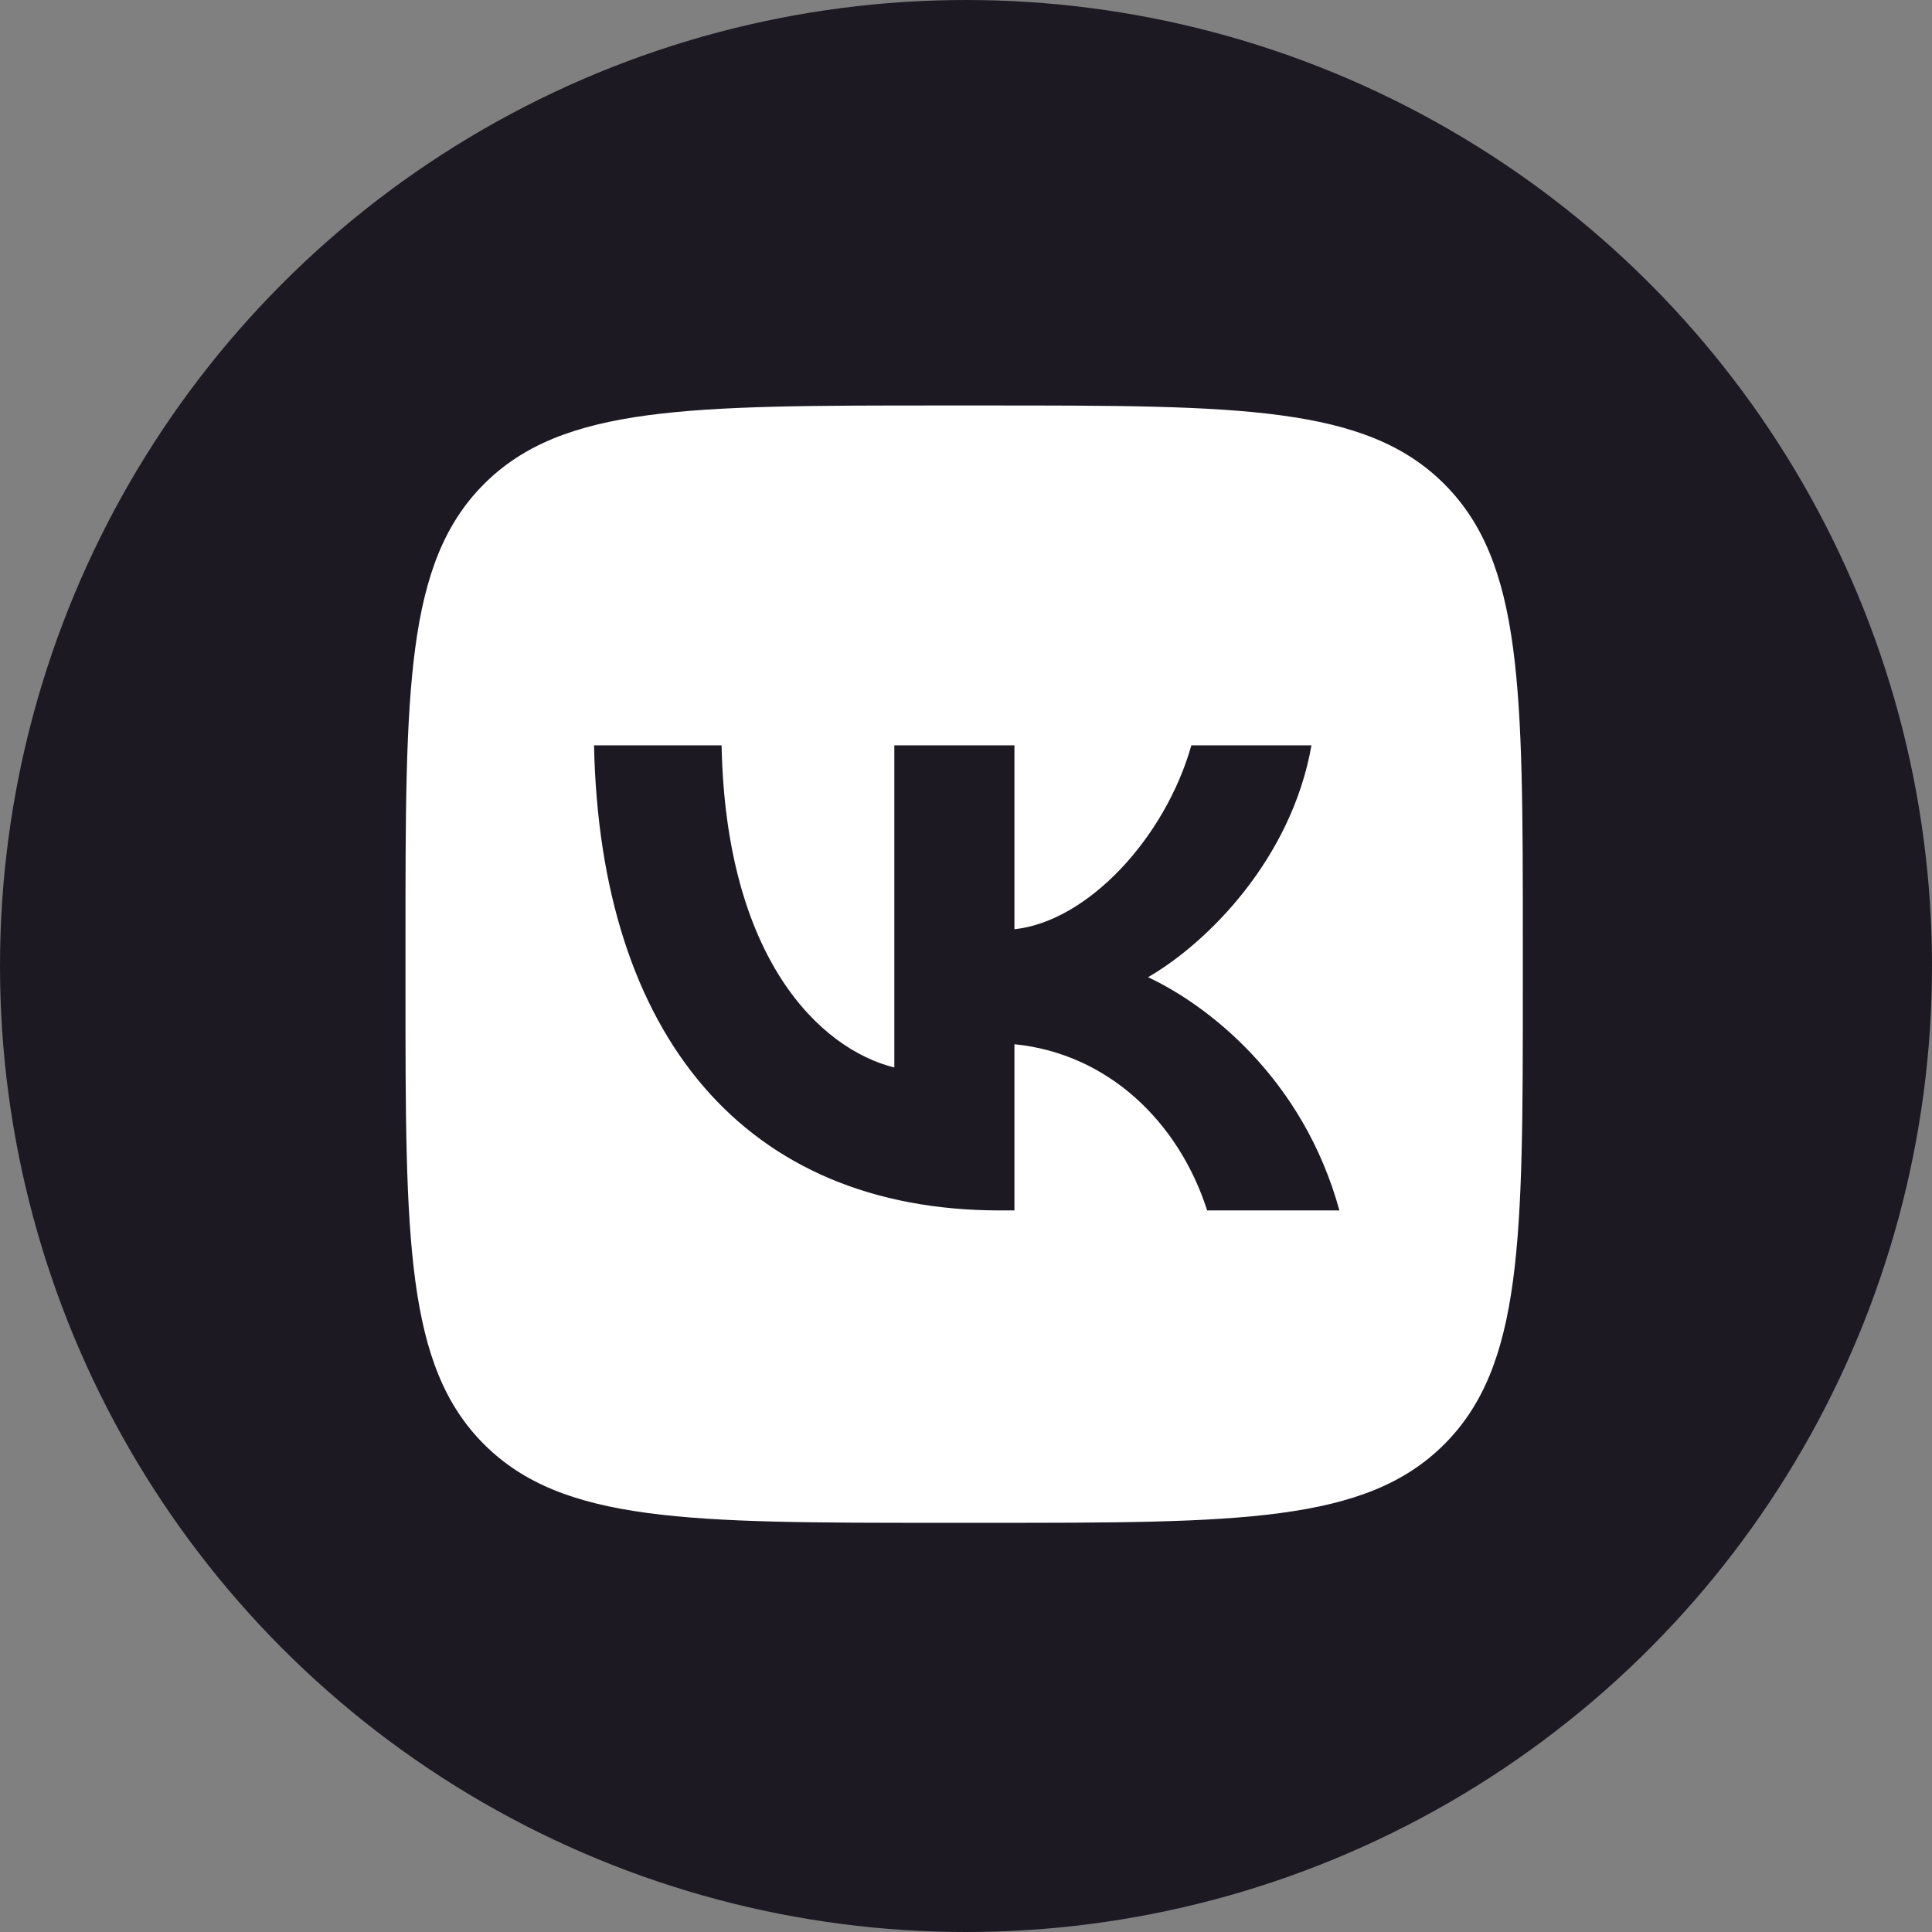
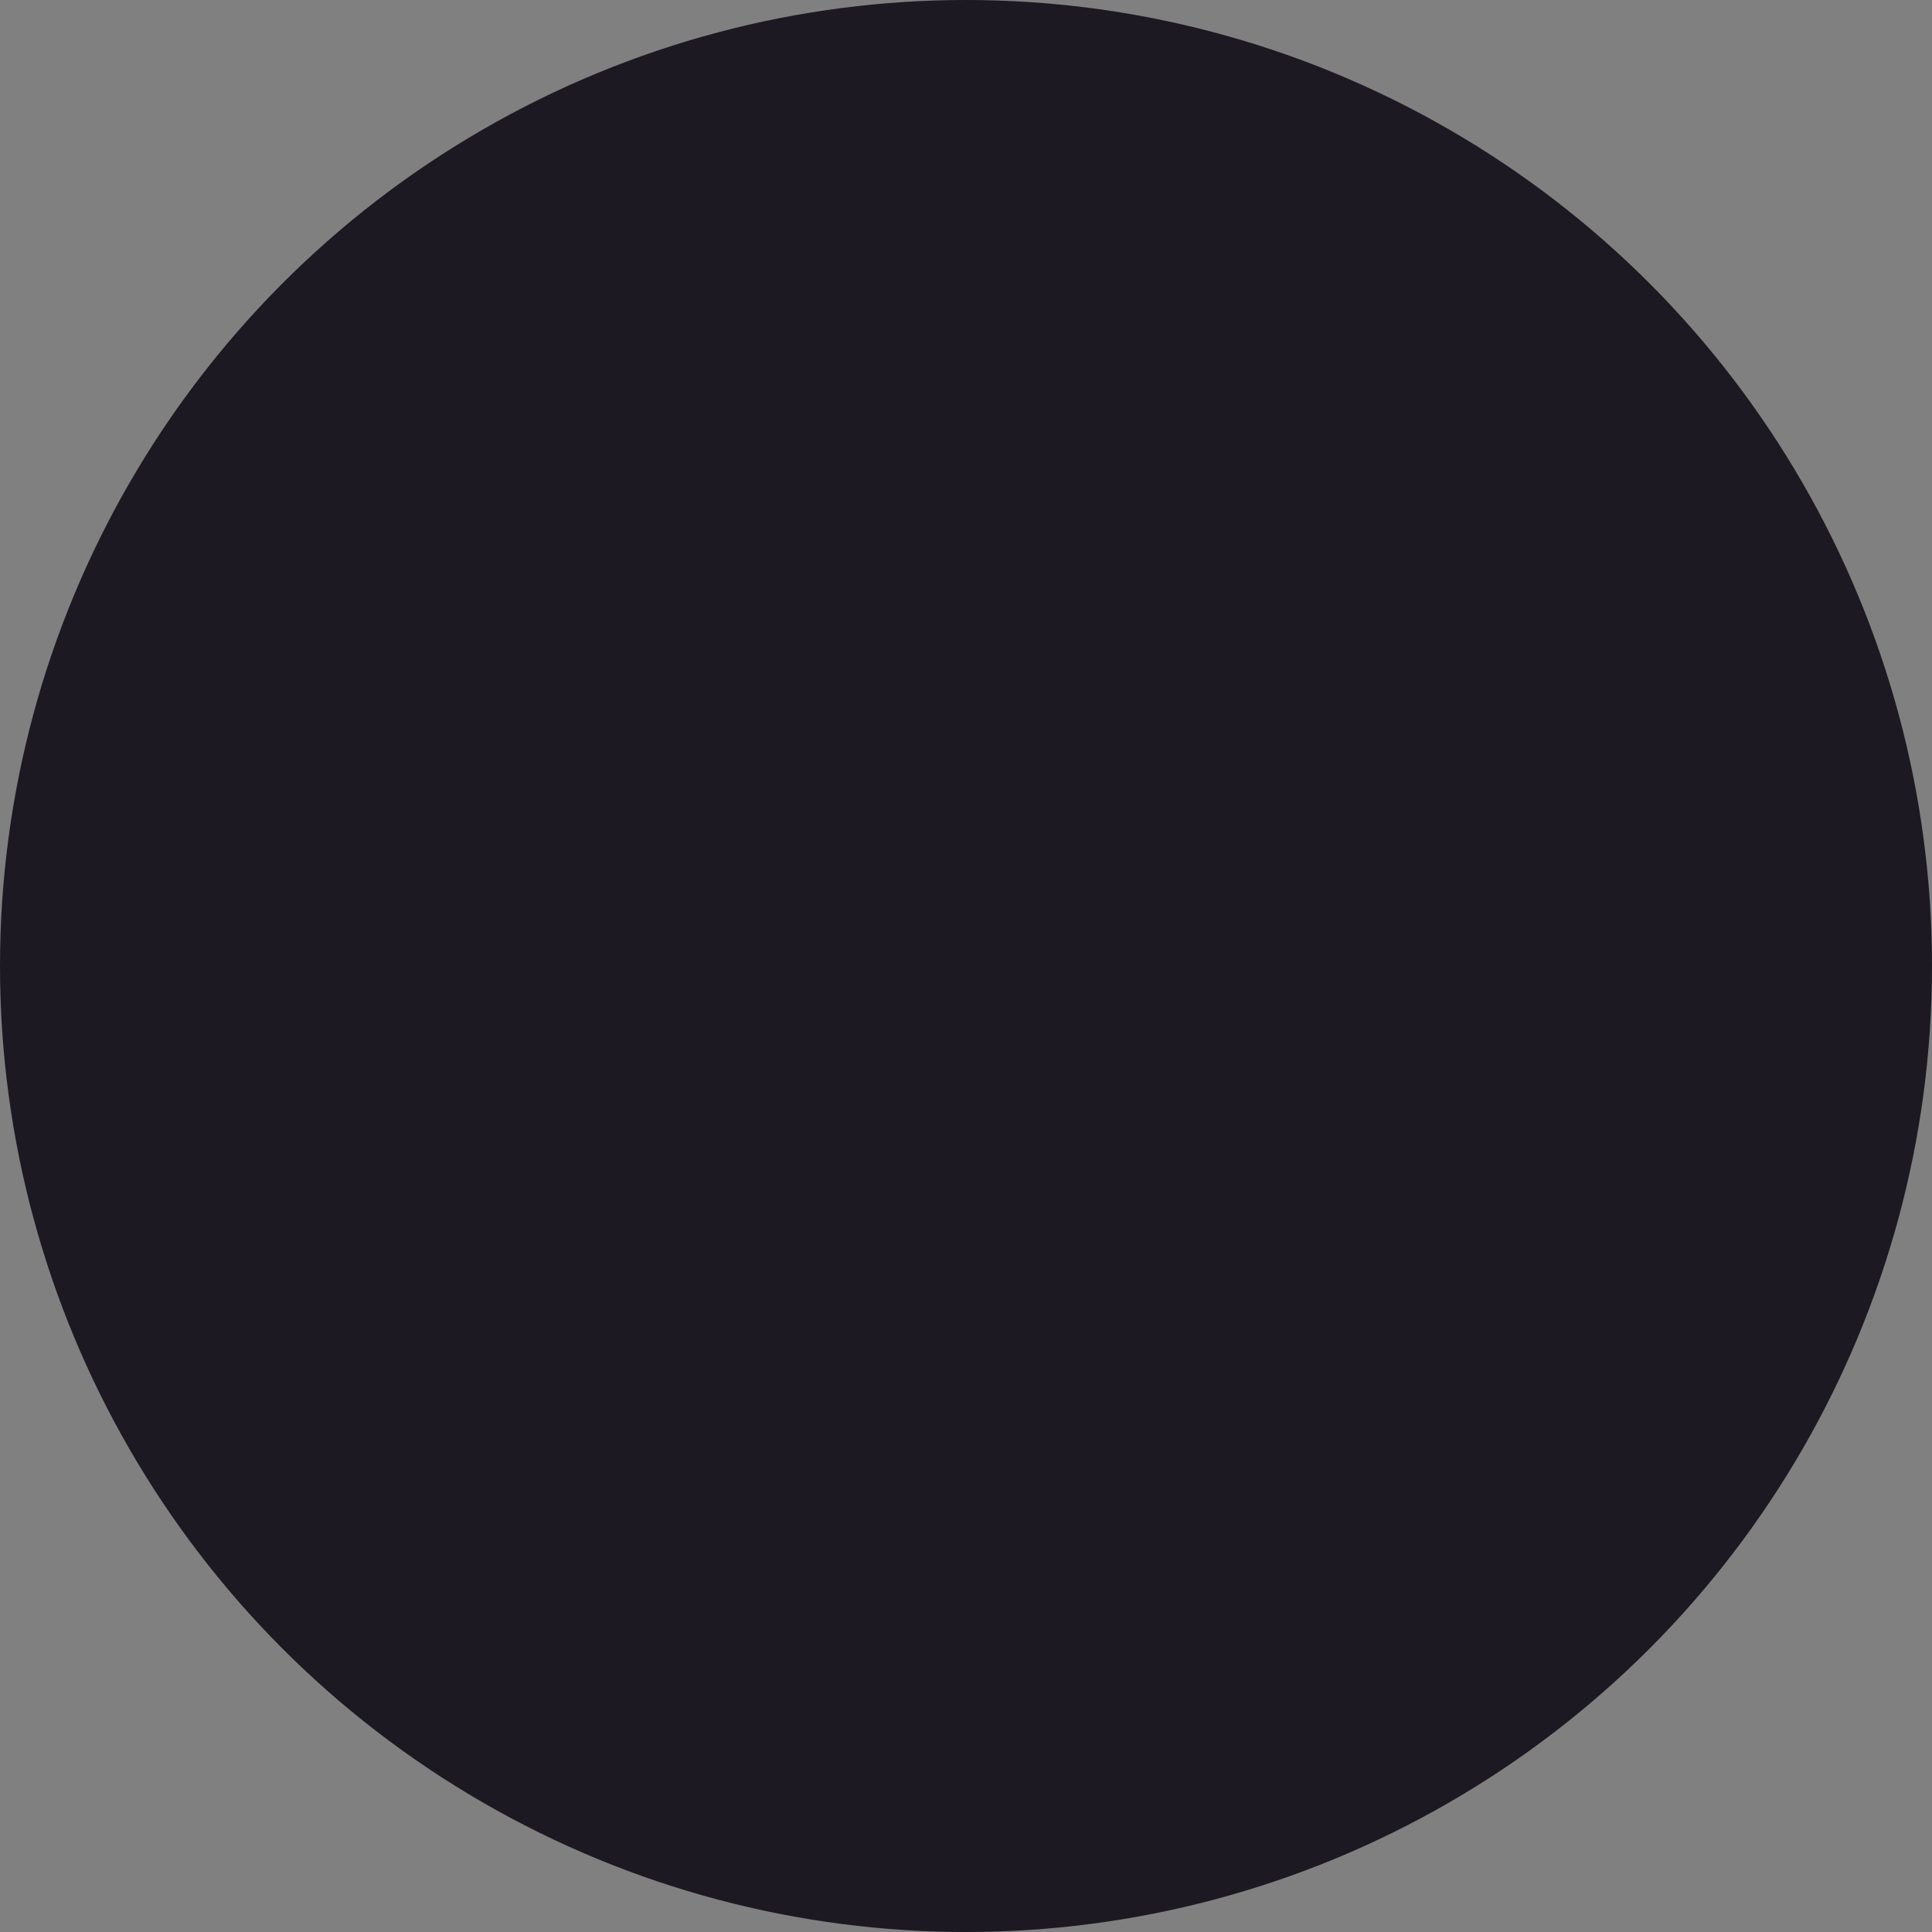
<svg xmlns="http://www.w3.org/2000/svg" width="81" height="81" viewBox="0 0 81 81" fill="none">
  <rect x="0" y="0" width="81" height="81" fill="#808080" stroke="none" />
  <circle cx="40.5" cy="40.5" r="40.5" fill="#1C1923" />
-   <path fill-rule="evenodd" clip-rule="evenodd" d="M20.293 20.293C17 23.586 17 28.886 17 39.486V41.359C17 51.959 17 57.259 20.293 60.552C23.586 63.845 28.886 63.845 39.486 63.845H41.359C51.959 63.845 57.259 63.845 60.552 60.552C63.845 57.259 63.845 51.959 63.845 41.359V39.486C63.845 28.886 63.845 23.586 60.552 20.293C57.259 17 51.959 17 41.359 17H39.486C28.886 17 23.586 17 20.293 20.293ZM24.905 31.249C25.159 43.429 31.249 50.748 41.926 50.748H42.531V43.78C46.454 44.17 49.421 47.04 50.611 50.748H56.155C54.632 45.205 50.631 42.14 48.133 40.969C50.631 39.525 54.144 36.011 54.984 31.249H49.948C48.855 35.114 45.615 38.627 42.531 38.959V31.249H37.495V44.756C34.372 43.975 30.429 40.188 30.253 31.249H24.905Z" fill="white" />
</svg>